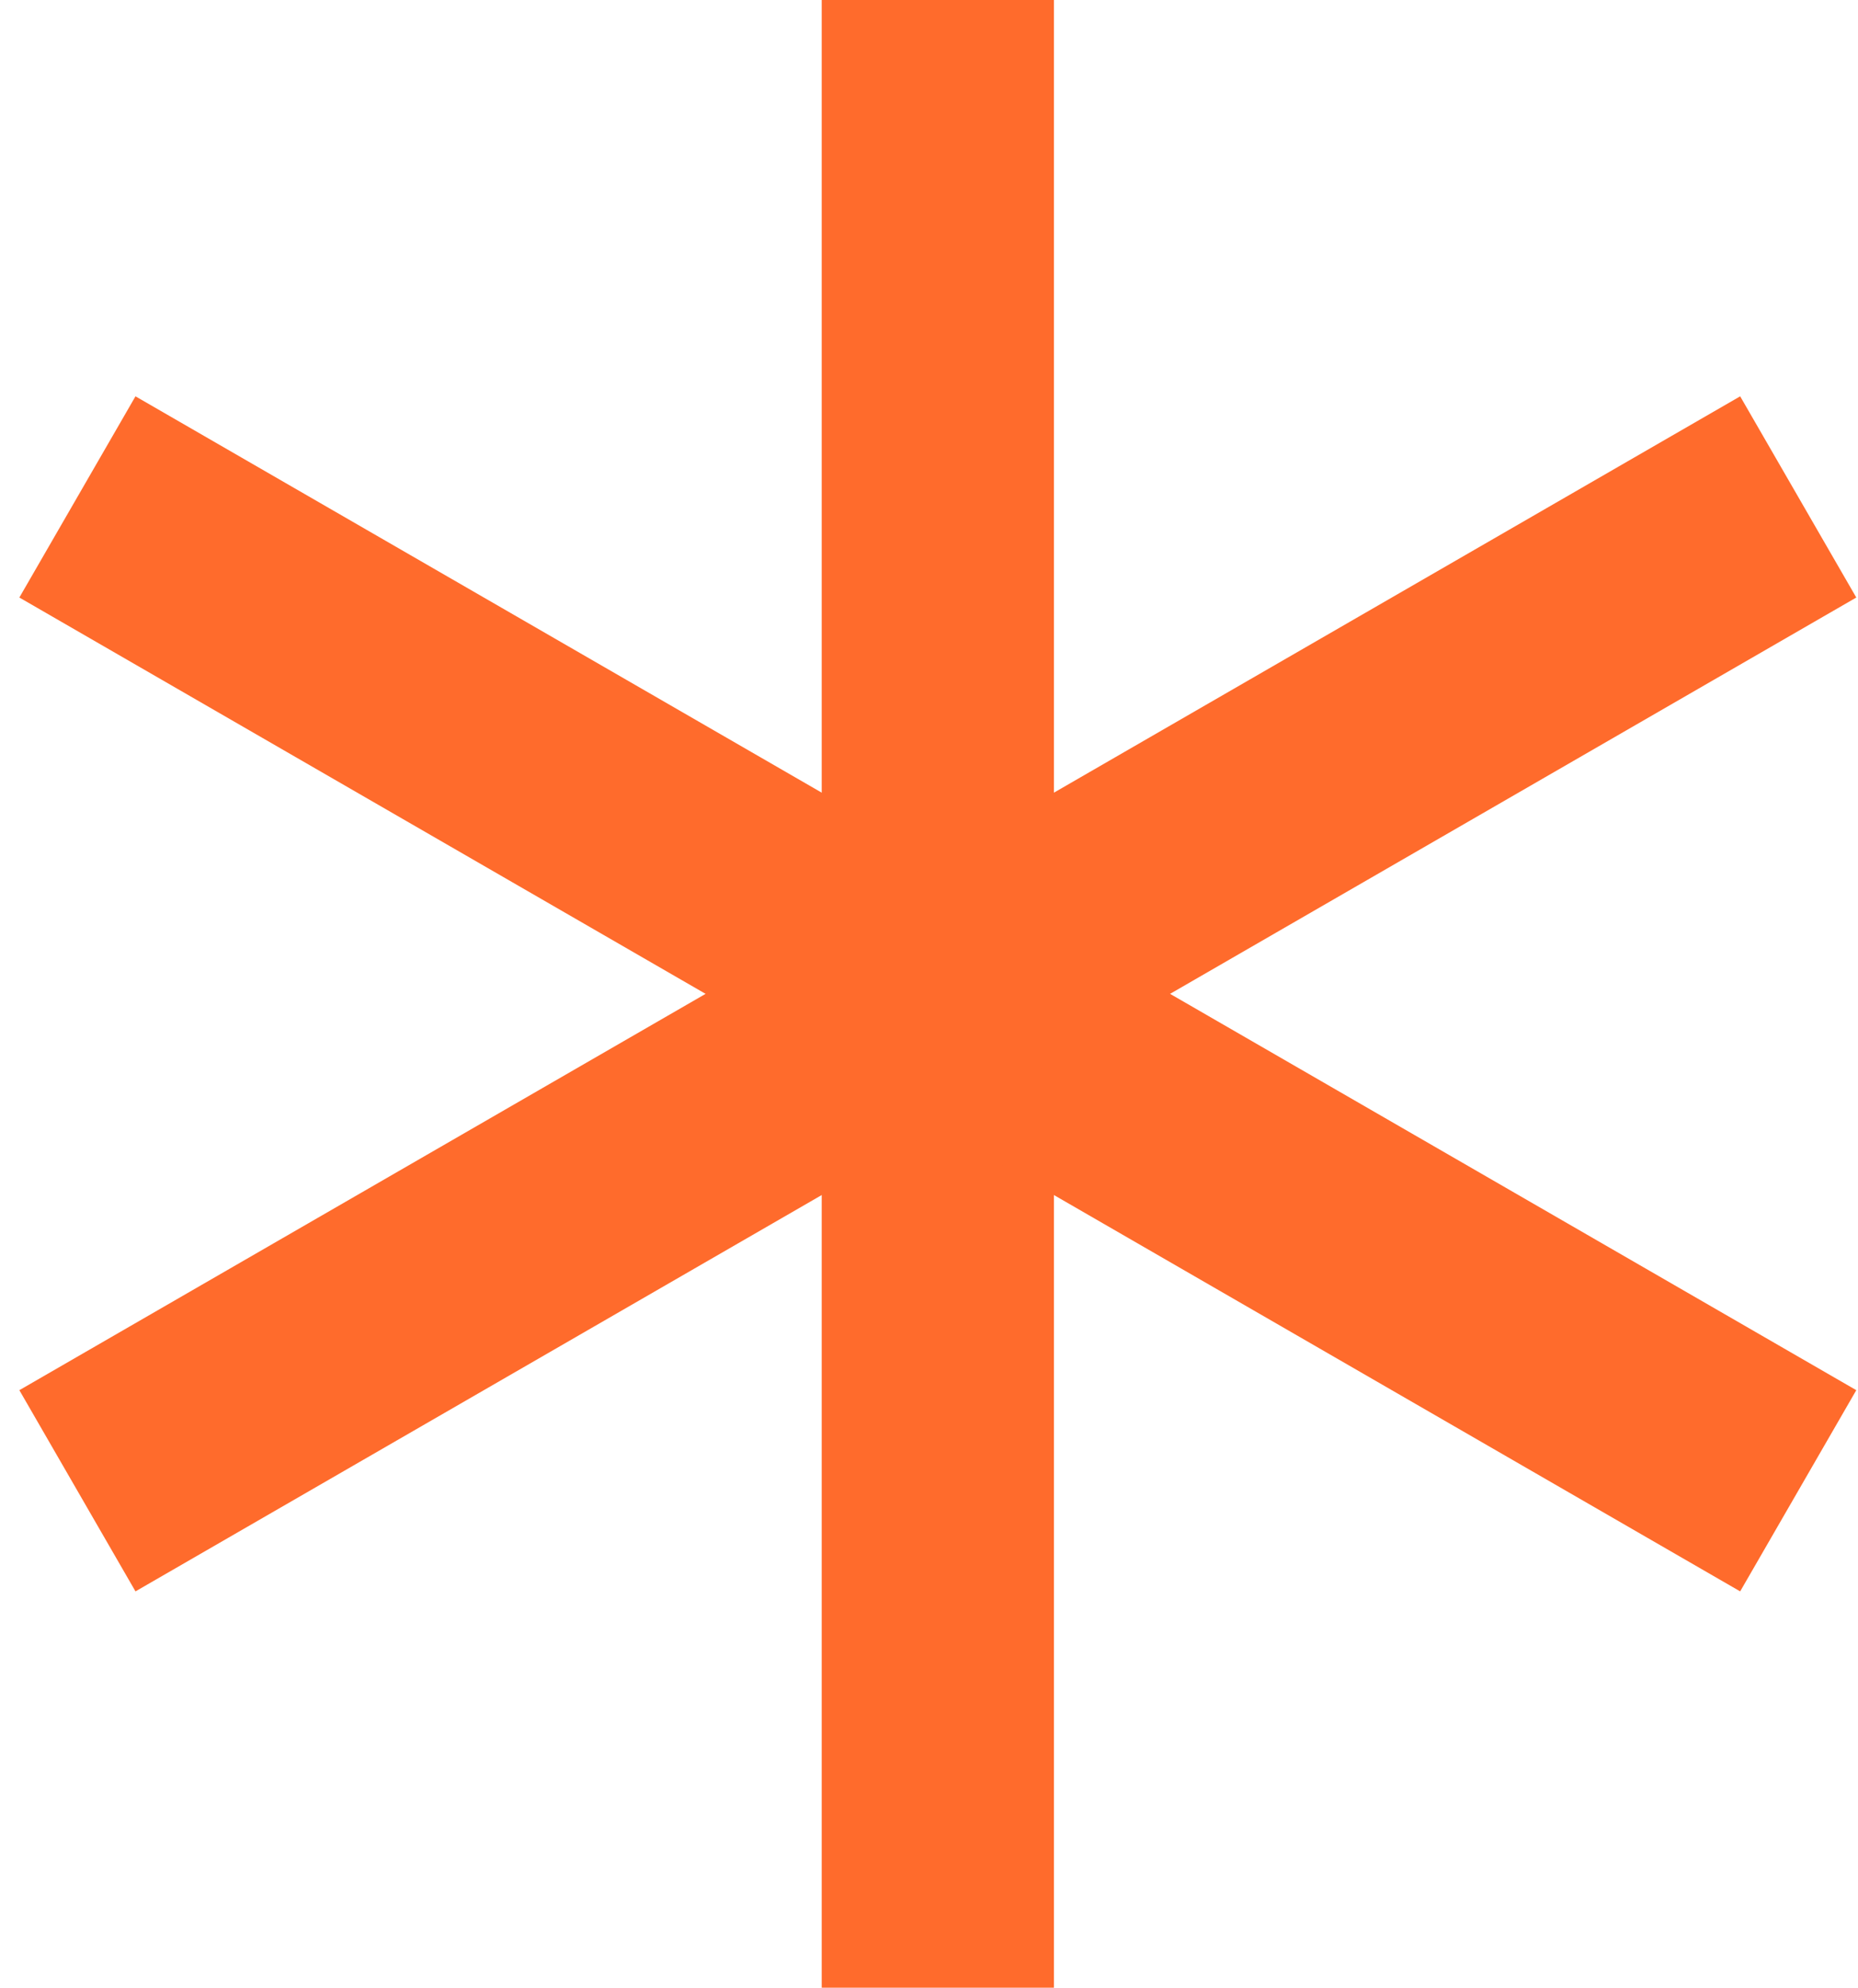
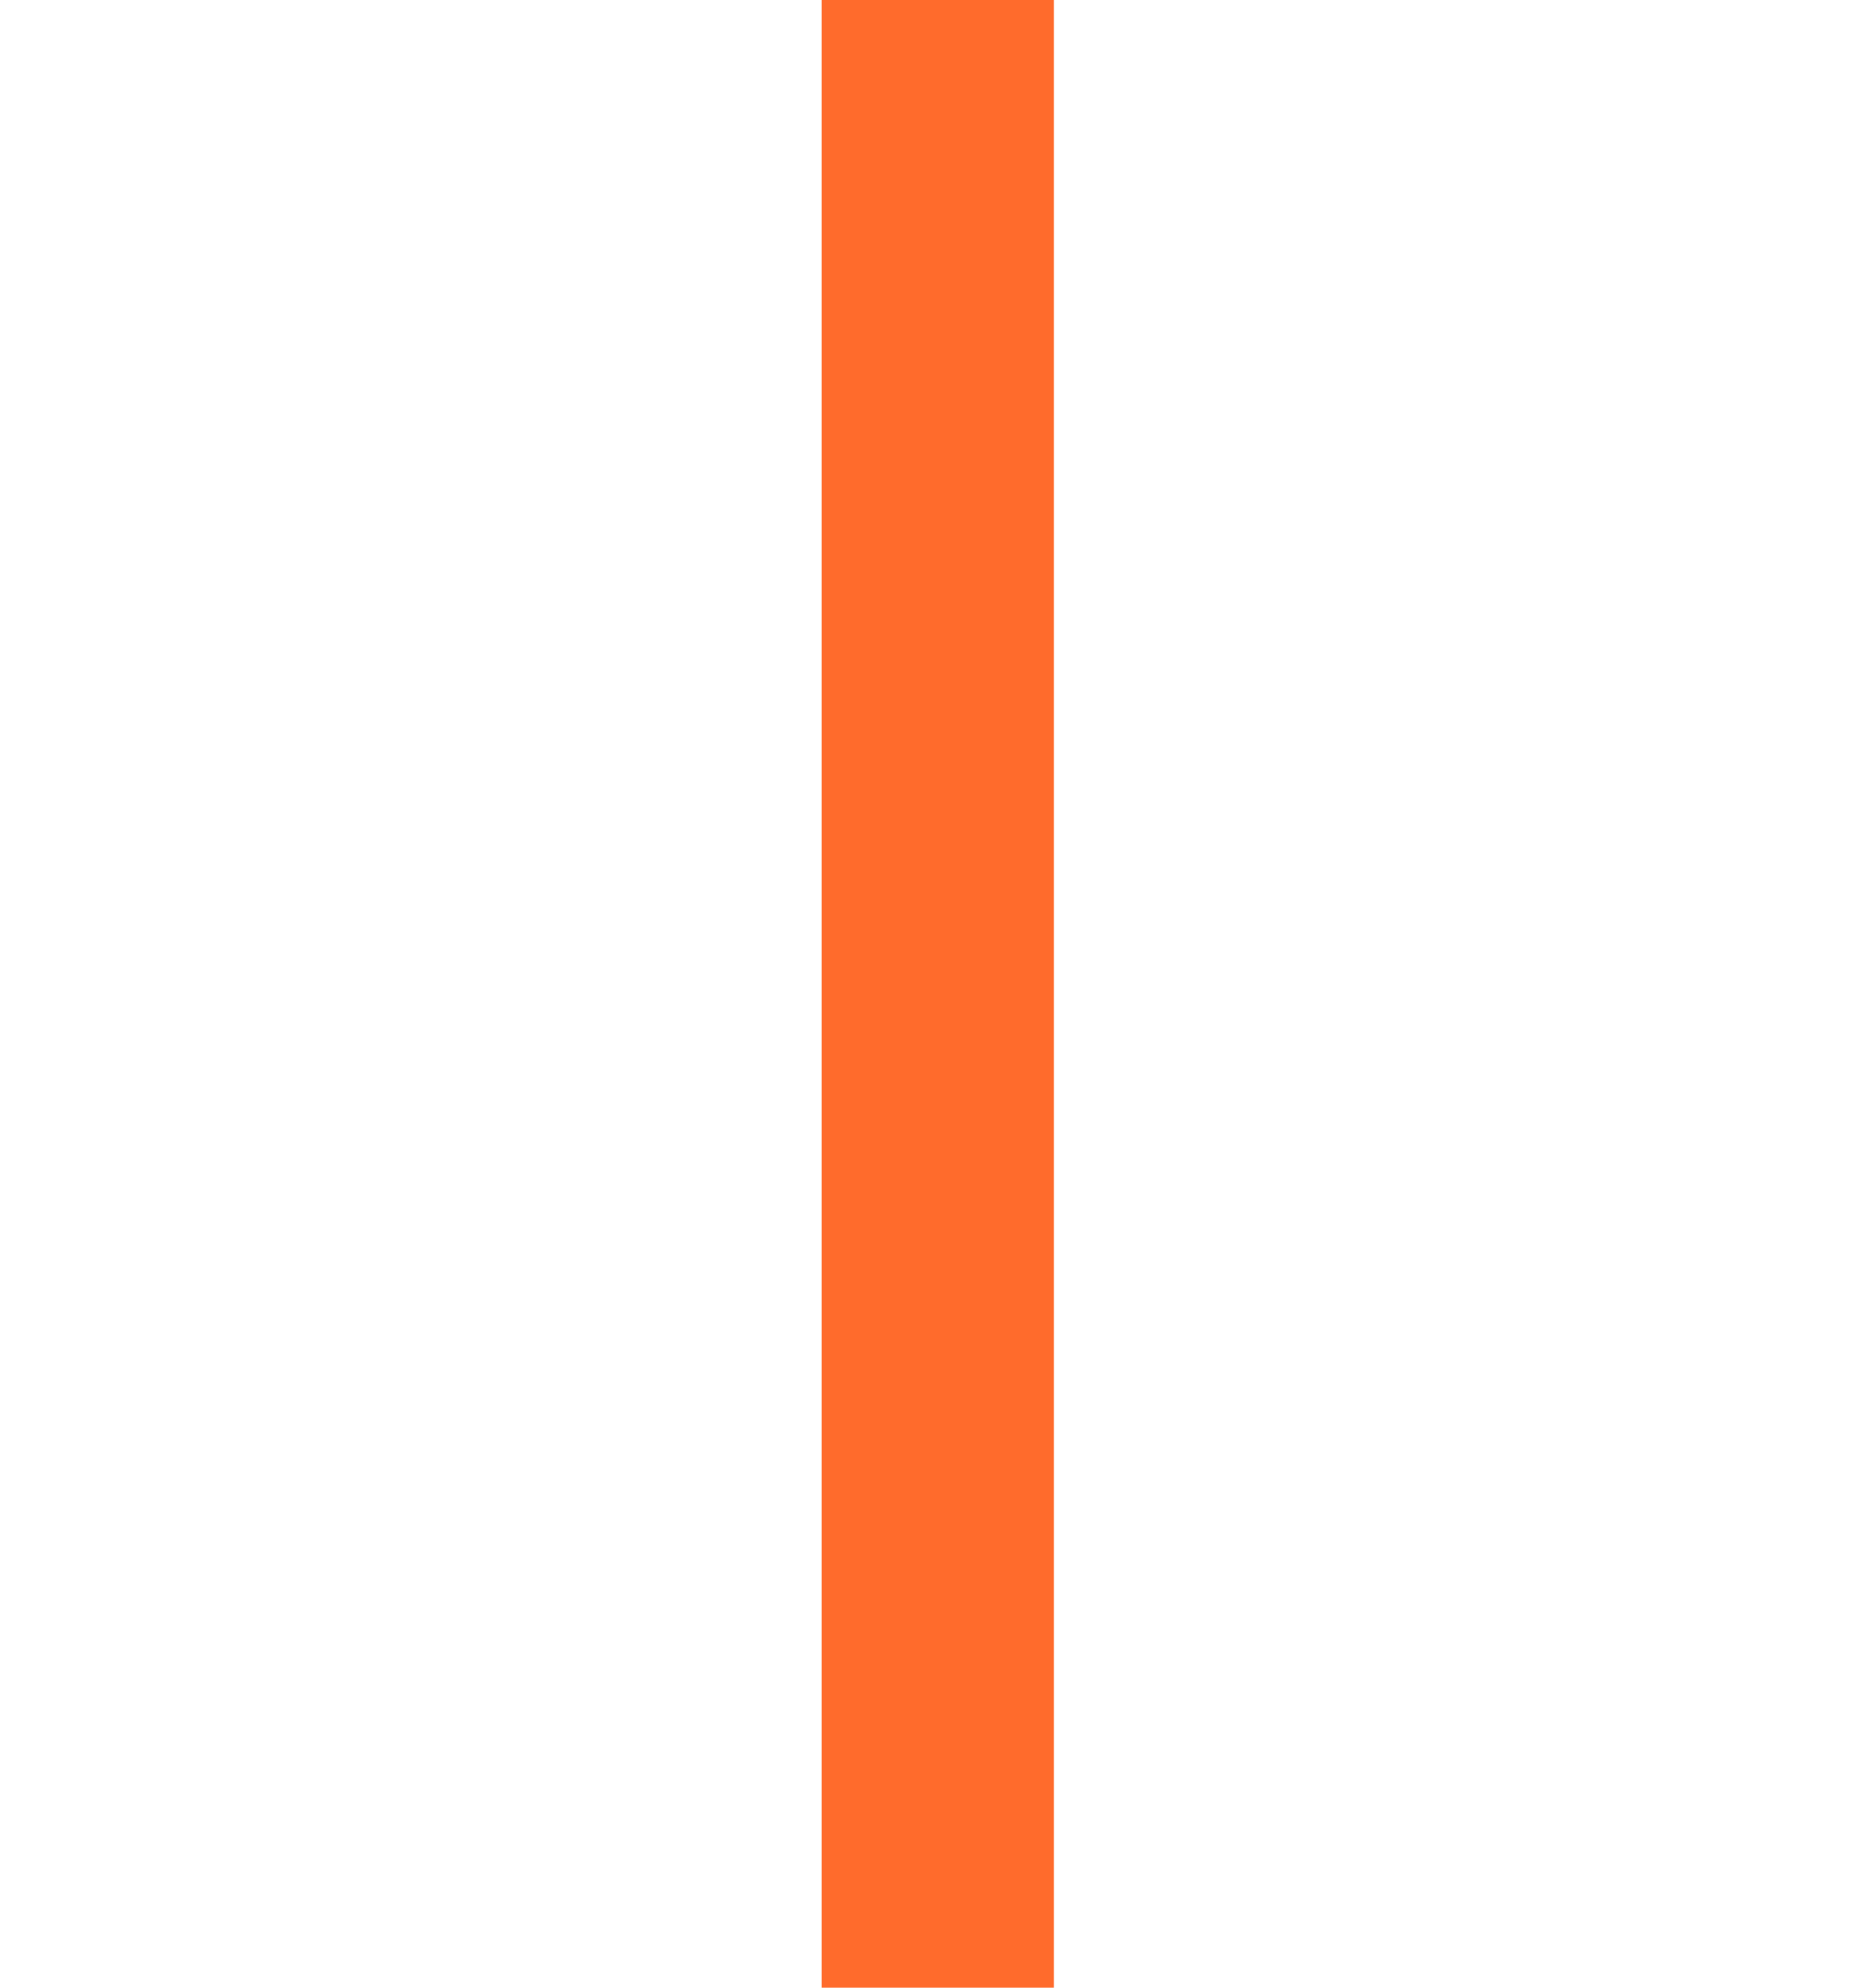
<svg xmlns="http://www.w3.org/2000/svg" width="72" height="77" viewBox="0 0 72 77" fill="none">
  <path d="M36.342 0V77" stroke="#FF6B2C" stroke-width="9" />
-   <path d="M3 19.25L69.684 57.75" stroke="#FF6B2C" stroke-width="9" />
-   <path d="M69.684 19.25L3 57.75" stroke="#FF6B2C" stroke-width="9" />
</svg>